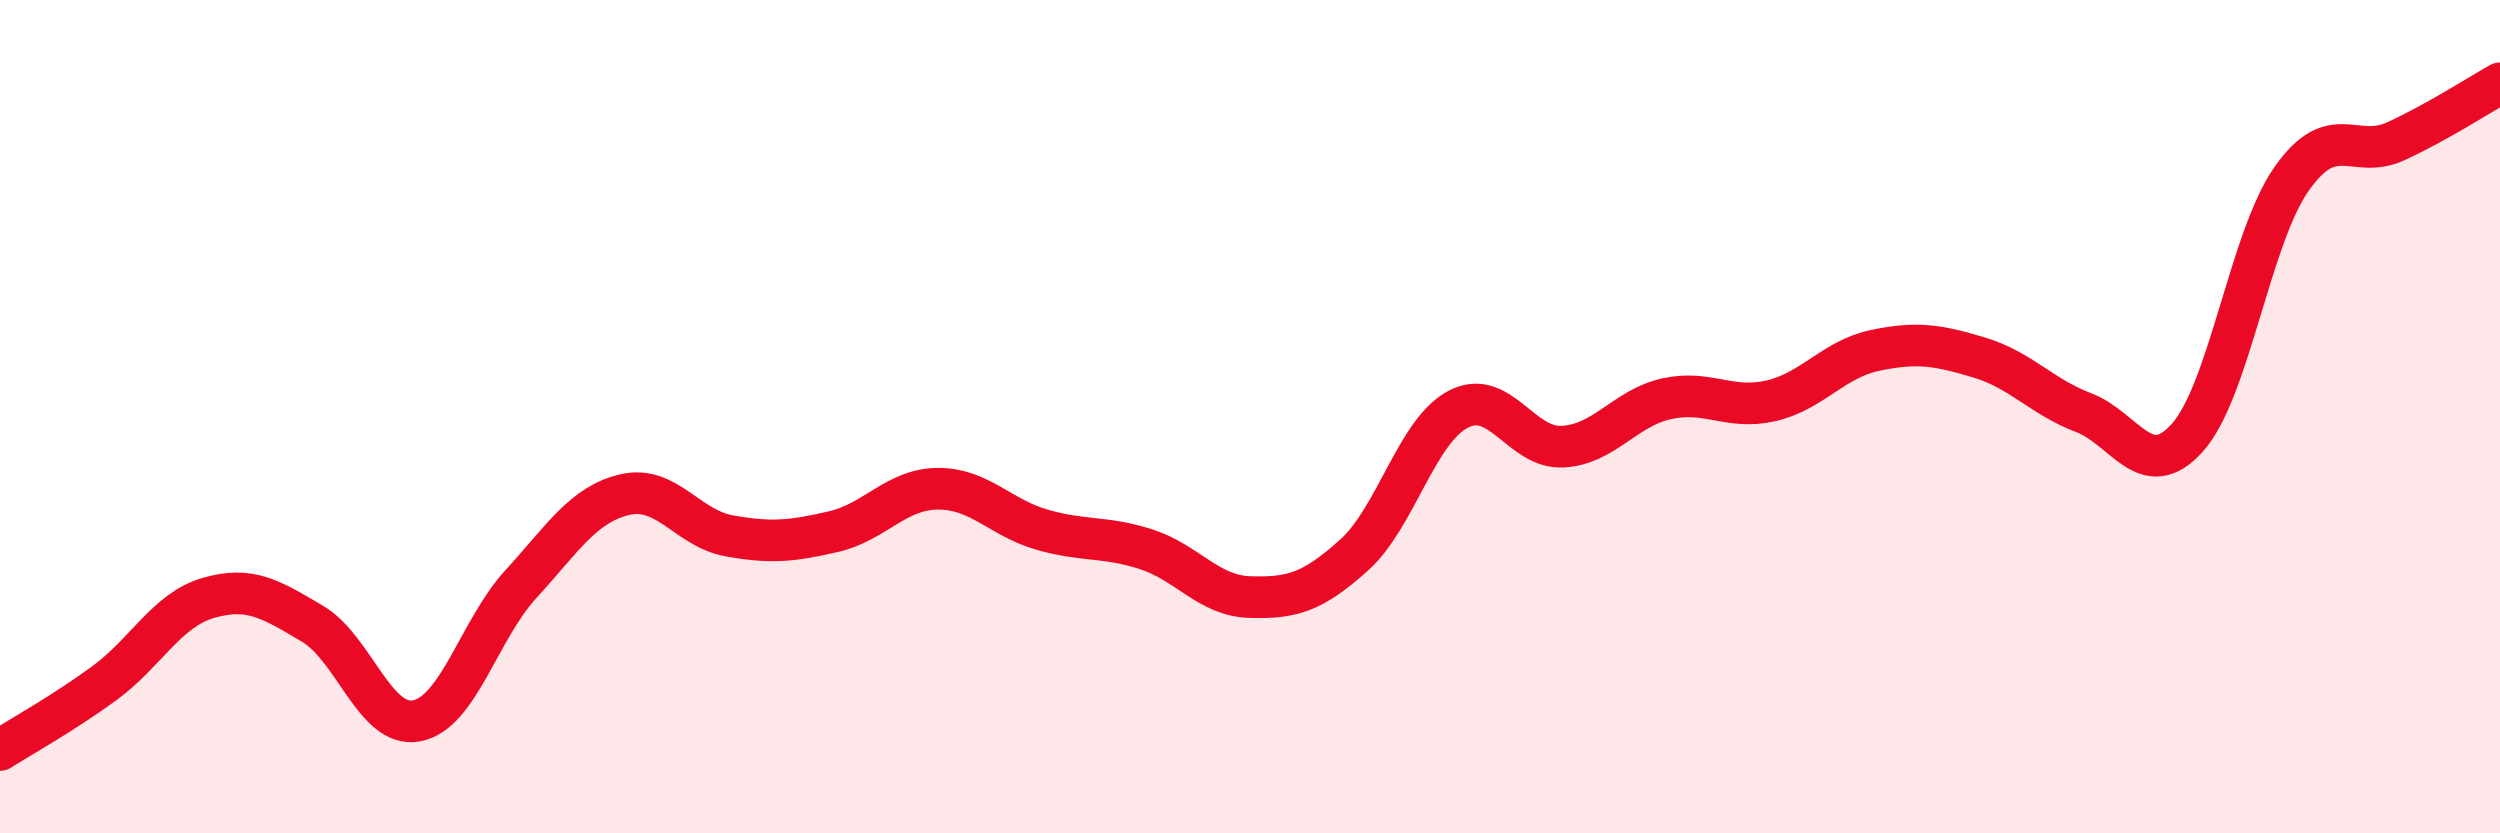
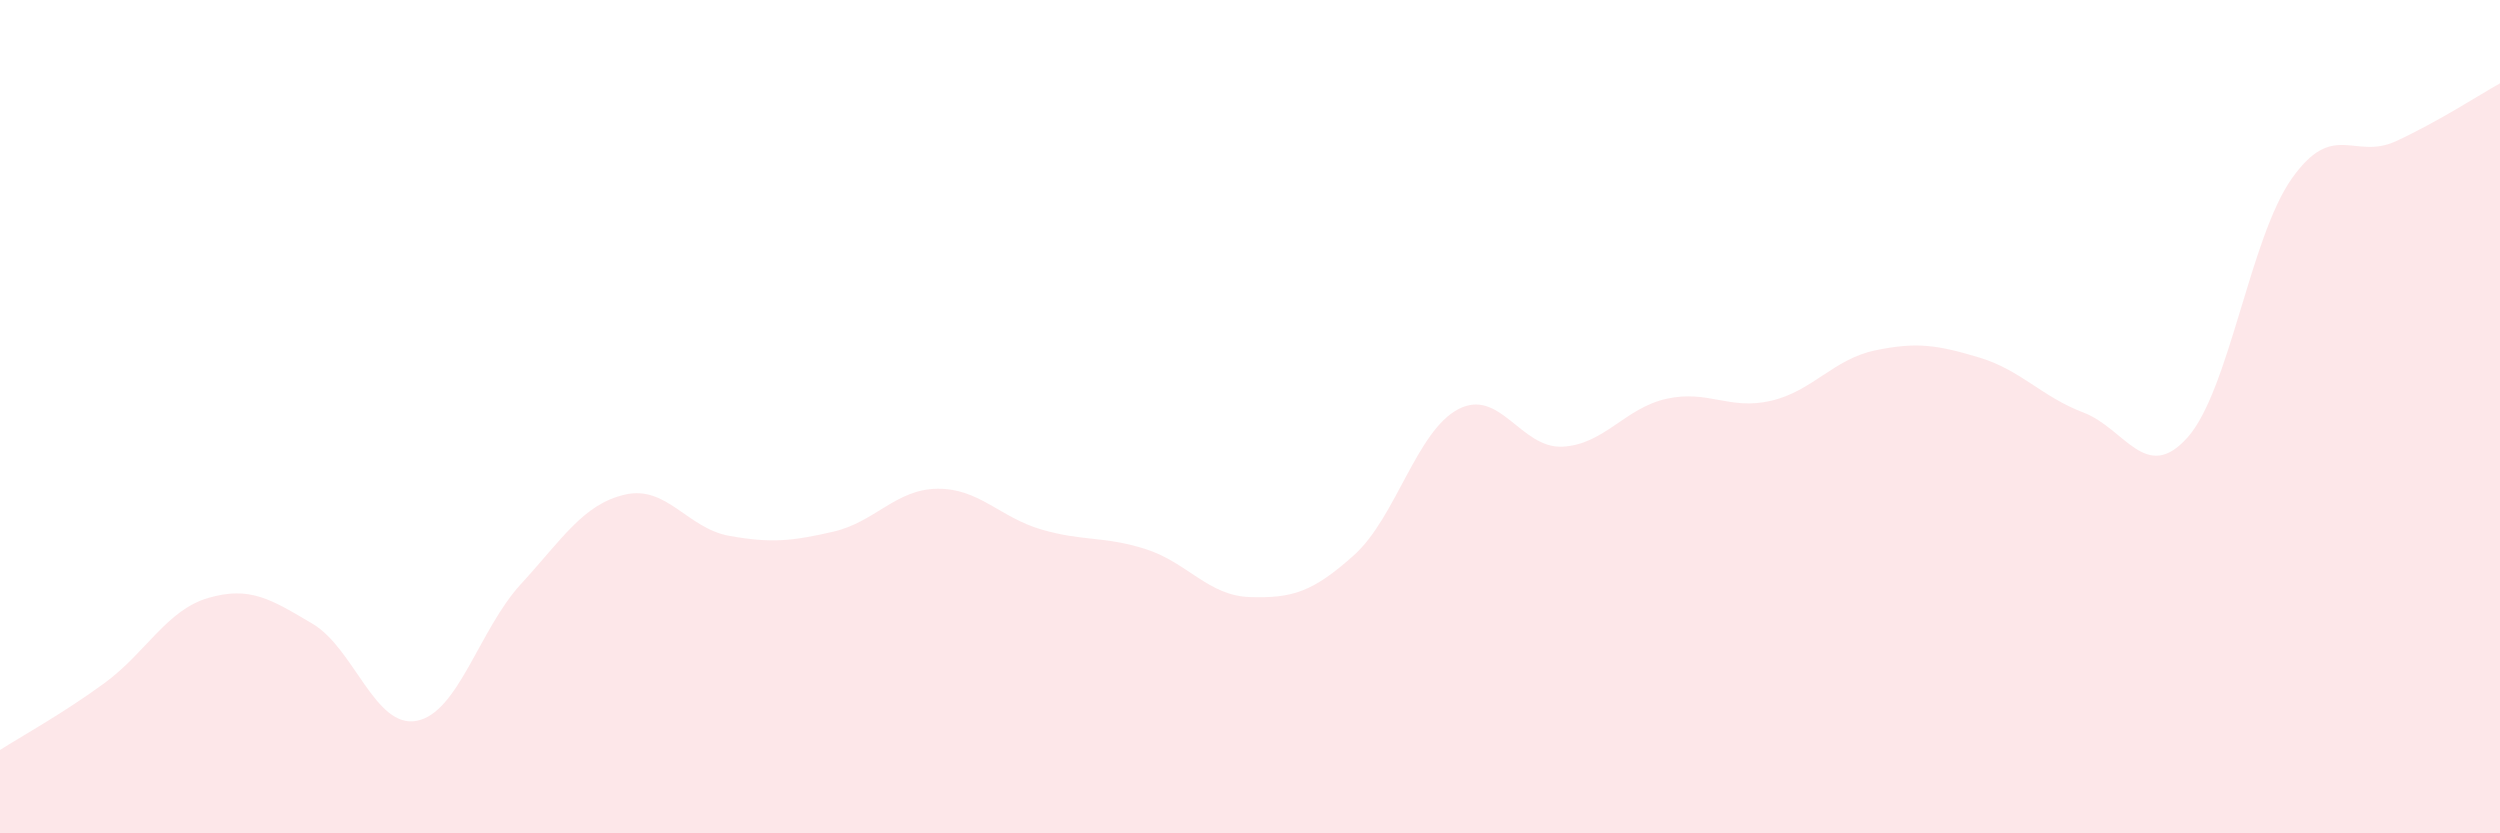
<svg xmlns="http://www.w3.org/2000/svg" width="60" height="20" viewBox="0 0 60 20">
  <path d="M 0,18 C 0.5,17.68 1.5,17.13 2.5,16.4 C 3.5,15.67 4,14.64 5,14.35 C 6,14.06 6.5,14.38 7.5,14.97 C 8.5,15.56 9,17.49 10,17.3 C 11,17.11 11.5,15.11 12.5,14.02 C 13.5,12.93 14,12.1 15,11.87 C 16,11.64 16.5,12.68 17.5,12.86 C 18.5,13.04 19,12.99 20,12.76 C 21,12.53 21.5,11.74 22.5,11.73 C 23.5,11.72 24,12.42 25,12.71 C 26,13 26.5,12.86 27.5,13.18 C 28.5,13.5 29,14.3 30,14.33 C 31,14.36 31.5,14.22 32.5,13.32 C 33.5,12.42 34,10.34 35,9.82 C 36,9.3 36.5,10.77 37.5,10.72 C 38.5,10.67 39,9.79 40,9.57 C 41,9.35 41.5,9.85 42.5,9.62 C 43.5,9.39 44,8.62 45,8.41 C 46,8.2 46.5,8.28 47.5,8.58 C 48.5,8.88 49,9.52 50,9.9 C 51,10.28 51.5,11.62 52.5,10.5 C 53.5,9.38 54,5.71 55,4.29 C 56,2.87 56.5,3.85 57.5,3.39 C 58.5,2.93 59.5,2.28 60,2L60 20L0 20Z" fill="#EB0A25" opacity="0.1" stroke-linecap="round" stroke-linejoin="round" />
-   <path d="M 0,18 C 0.5,17.68 1.5,17.13 2.5,16.4 C 3.5,15.67 4,14.64 5,14.35 C 6,14.06 6.5,14.38 7.5,14.97 C 8.5,15.56 9,17.49 10,17.3 C 11,17.11 11.5,15.11 12.5,14.02 C 13.5,12.93 14,12.1 15,11.87 C 16,11.64 16.5,12.68 17.5,12.86 C 18.5,13.04 19,12.99 20,12.76 C 21,12.53 21.5,11.74 22.5,11.73 C 23.5,11.72 24,12.42 25,12.71 C 26,13 26.5,12.86 27.5,13.18 C 28.5,13.5 29,14.3 30,14.33 C 31,14.36 31.5,14.22 32.5,13.32 C 33.5,12.42 34,10.34 35,9.82 C 36,9.3 36.5,10.77 37.5,10.72 C 38.5,10.67 39,9.79 40,9.57 C 41,9.35 41.5,9.85 42.5,9.62 C 43.5,9.39 44,8.62 45,8.41 C 46,8.2 46.5,8.28 47.5,8.58 C 48.5,8.88 49,9.52 50,9.9 C 51,10.28 51.5,11.62 52.5,10.5 C 53.5,9.38 54,5.71 55,4.29 C 56,2.87 56.5,3.85 57.5,3.39 C 58.5,2.93 59.5,2.28 60,2" stroke="#EB0A25" stroke-width="1" fill="none" stroke-linecap="round" stroke-linejoin="round" />
</svg>